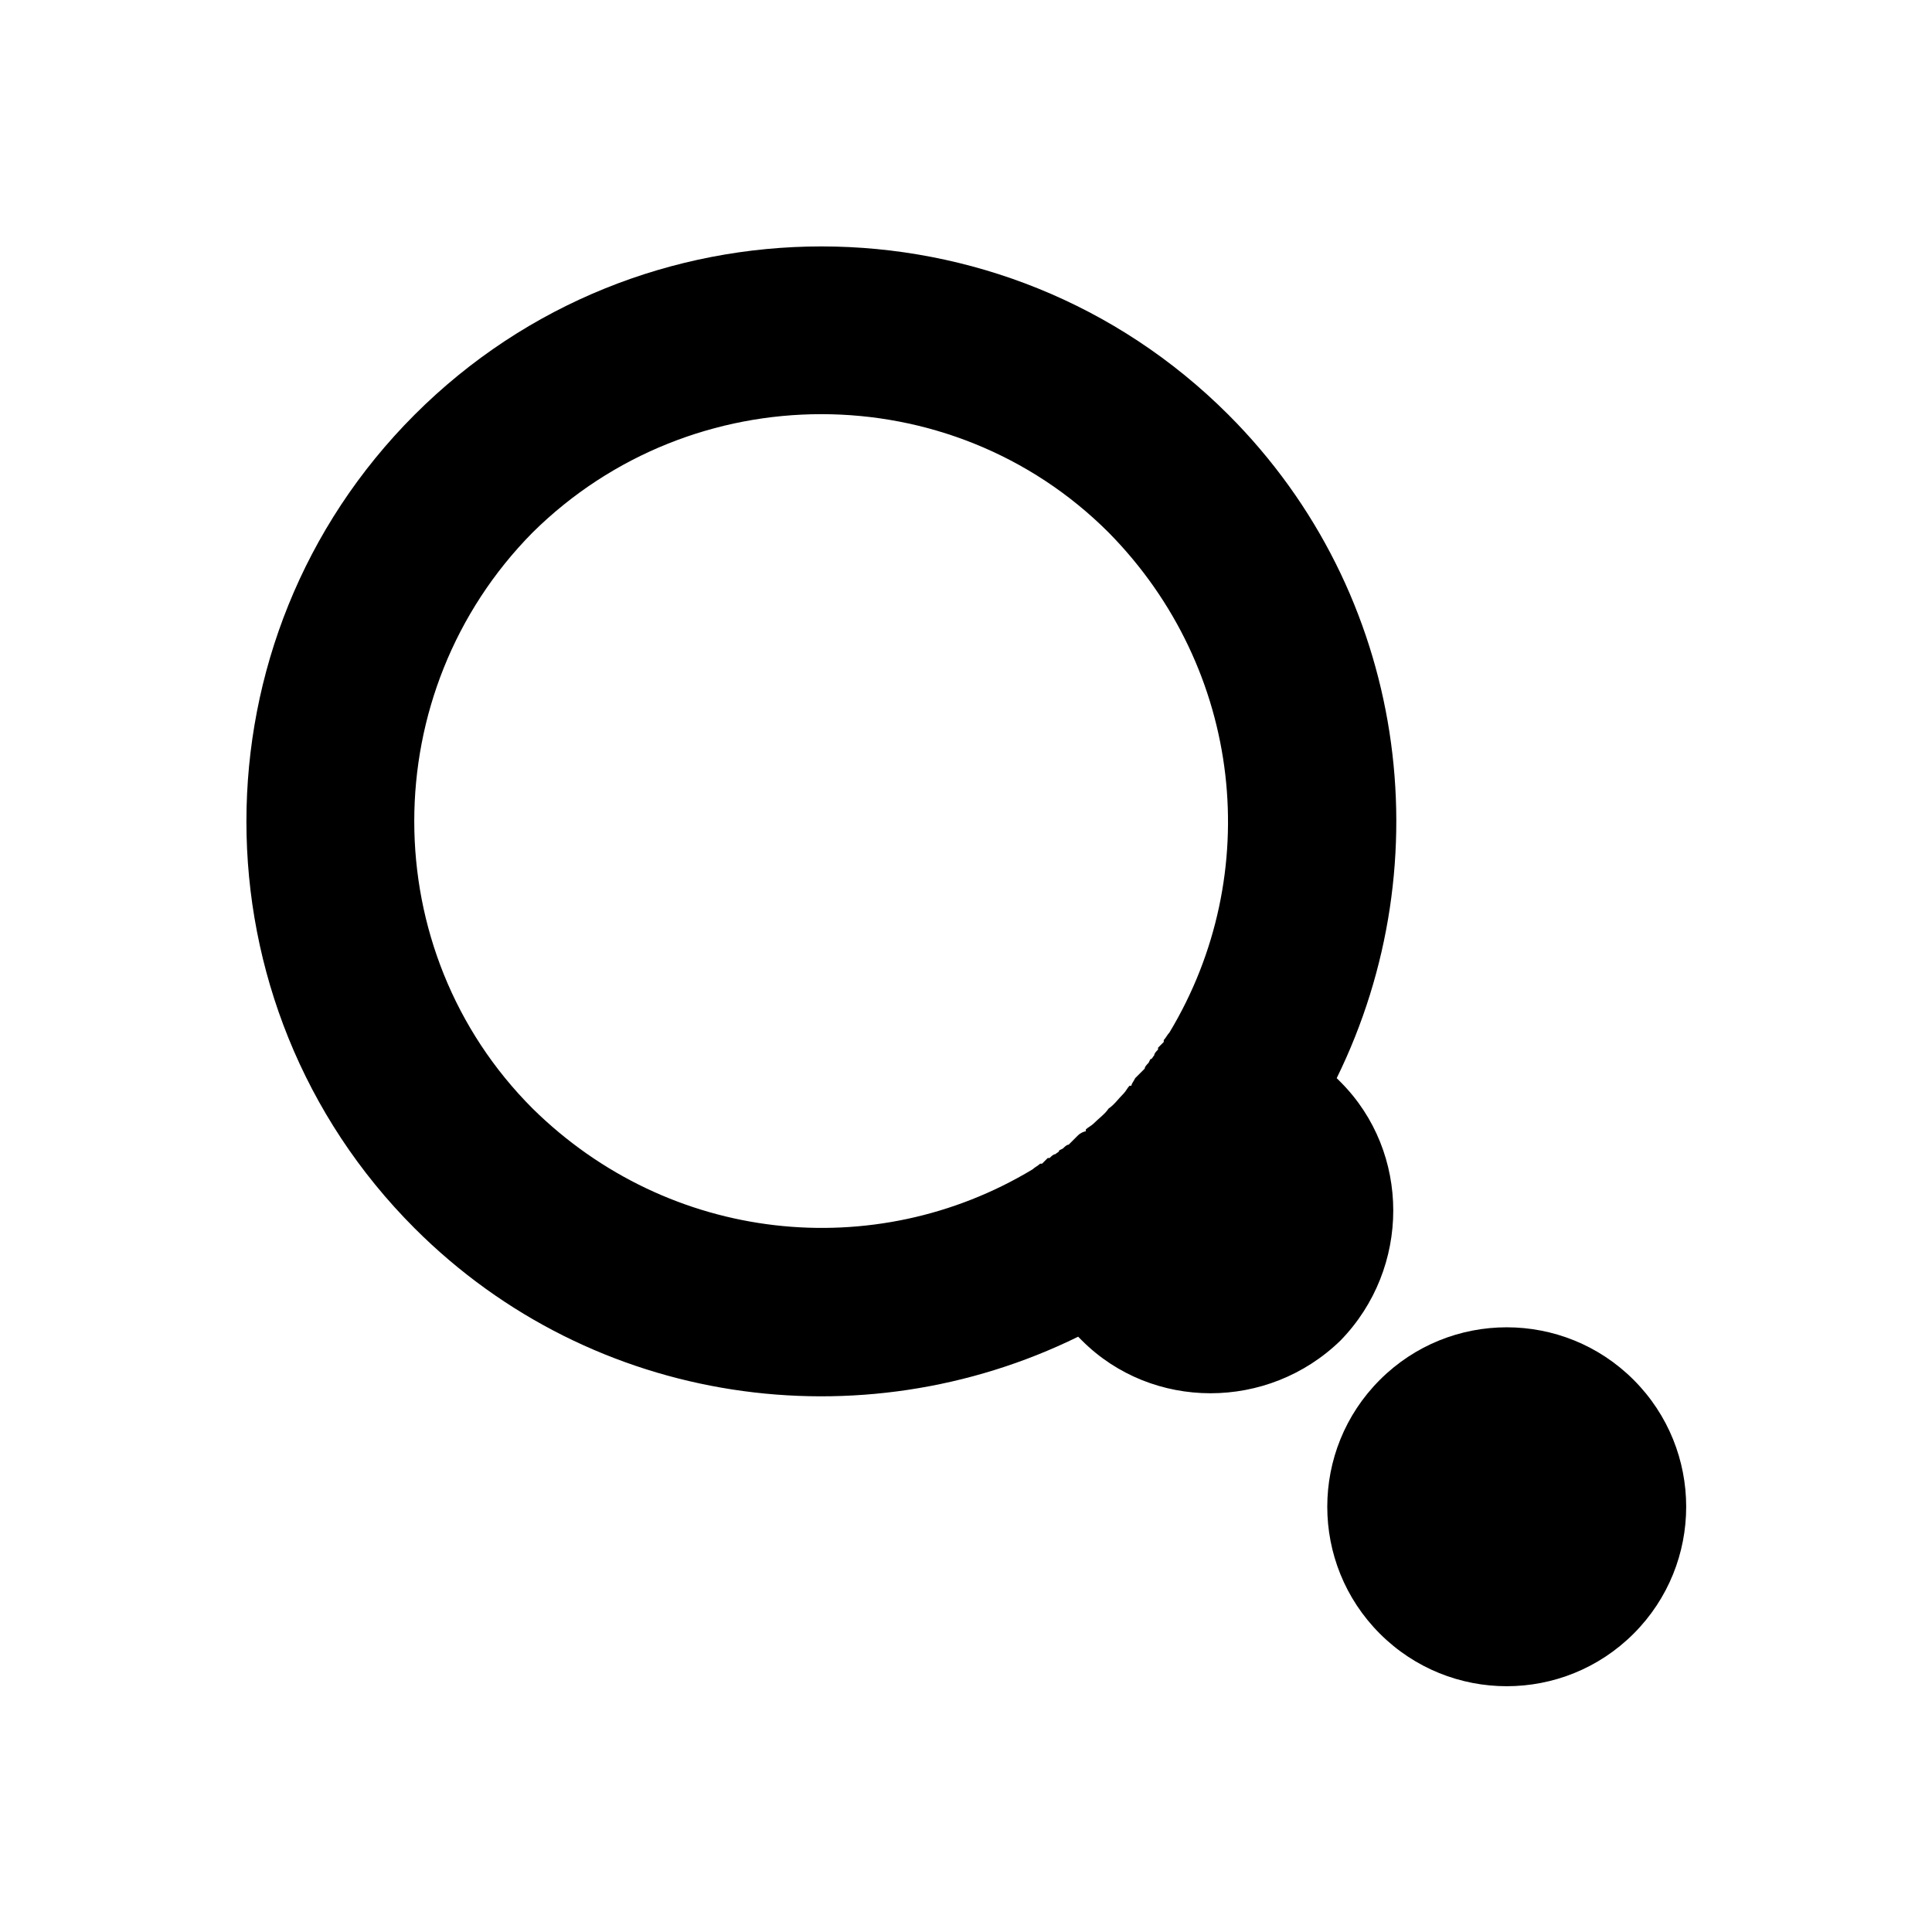
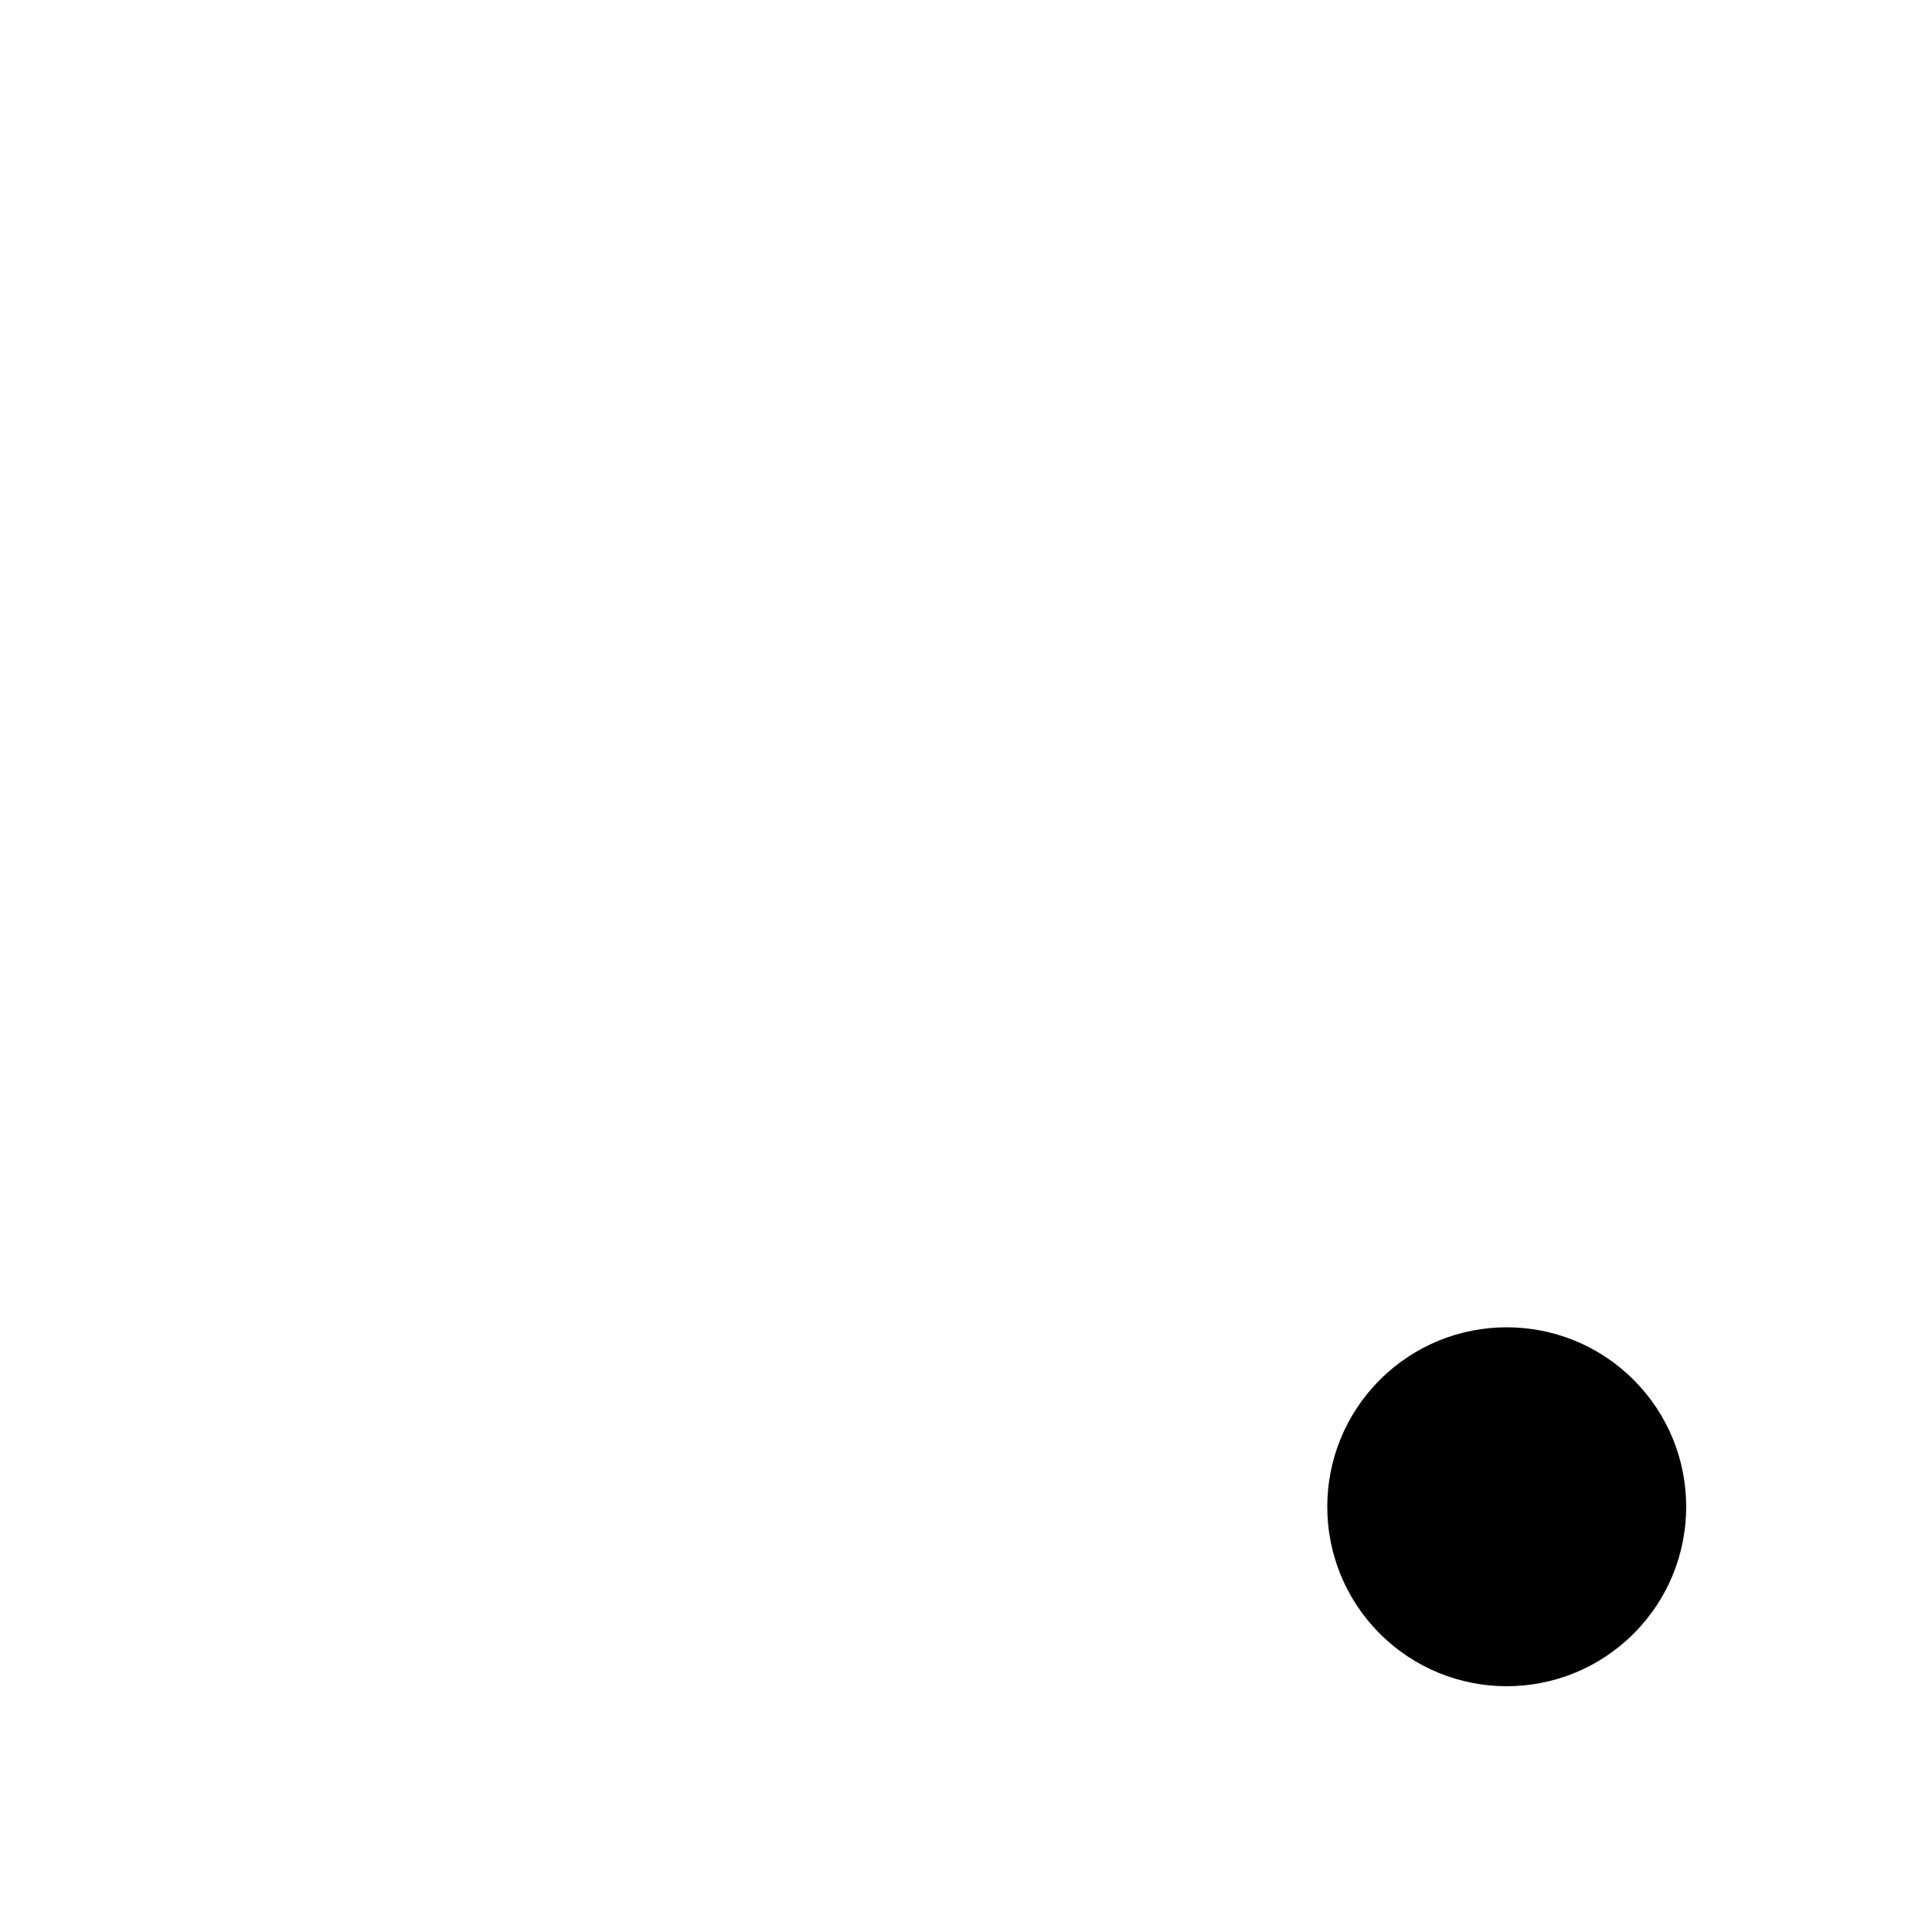
<svg xmlns="http://www.w3.org/2000/svg" fill="#000000" width="800px" height="800px" version="1.1" viewBox="144 144 512 512">
  <g fill-rule="evenodd">
-     <path d="m498.24 429.72s0.504 0.504 1.008 1.008c18.641 18.641 18.641 49.375 0 68.52-19.145 18.641-49.879 18.641-68.52 0-0.504-0.504-1.008-1.008-1.008-1.008-57.434 28.215-128.47 18.641-175.83-28.719-59.449-59.449-59.449-156.18 0-215.63s156.18-59.449 215.63 0c47.359 47.359 56.93 118.39 28.719 175.83zm-80.609 24.184c0.504-0.504 1.512-1.008 2.016-1.512h0.504c0.504-0.504 1.008-1.008 1.512-1.512h0.504c0.504-0.504 1.008-1.008 1.512-1.008 0.504-0.504 1.008-0.504 1.008-1.008l1.008-0.504c0.504-0.504 1.008-1.008 1.512-1.008l2.519-2.519c0.504-0.504 1.512-1.008 2.016-1.008v-0.504c0.504-0.504 1.512-1.008 2.016-1.512 1.512-1.512 3.023-2.519 4.031-4.031 1.512-1.008 2.519-2.519 4.031-4.031 0.504-0.504 1.008-1.512 1.512-2.016h0.504c0-0.504 0.504-1.008 1.008-2.016l2.519-2.519c0-0.504 0.504-1.008 1.008-1.512l0.504-1.008c0.504 0 0.504-0.504 1.008-1.008 0-0.504 0.504-1.008 1.008-1.512v-0.504c0.504-0.504 1.008-1.008 1.512-1.512v-0.504c0.504-0.504 1.008-1.512 1.512-2.016 25.191-41.816 19.648-96.227-16.121-132.5-41.816-41.816-110.34-41.816-152.65 0-41.816 42.32-41.816 110.84 0 152.65 36.273 35.77 90.688 41.312 132.5 16.121z" />
    <path d="m576.93 509.68c18.57 18.57 18.57 48.684 0 67.258-18.574 18.57-48.688 18.57-67.258 0-18.574-18.574-18.574-48.688 0-67.258 18.57-18.574 48.684-18.574 67.258 0" />
  </g>
</svg>